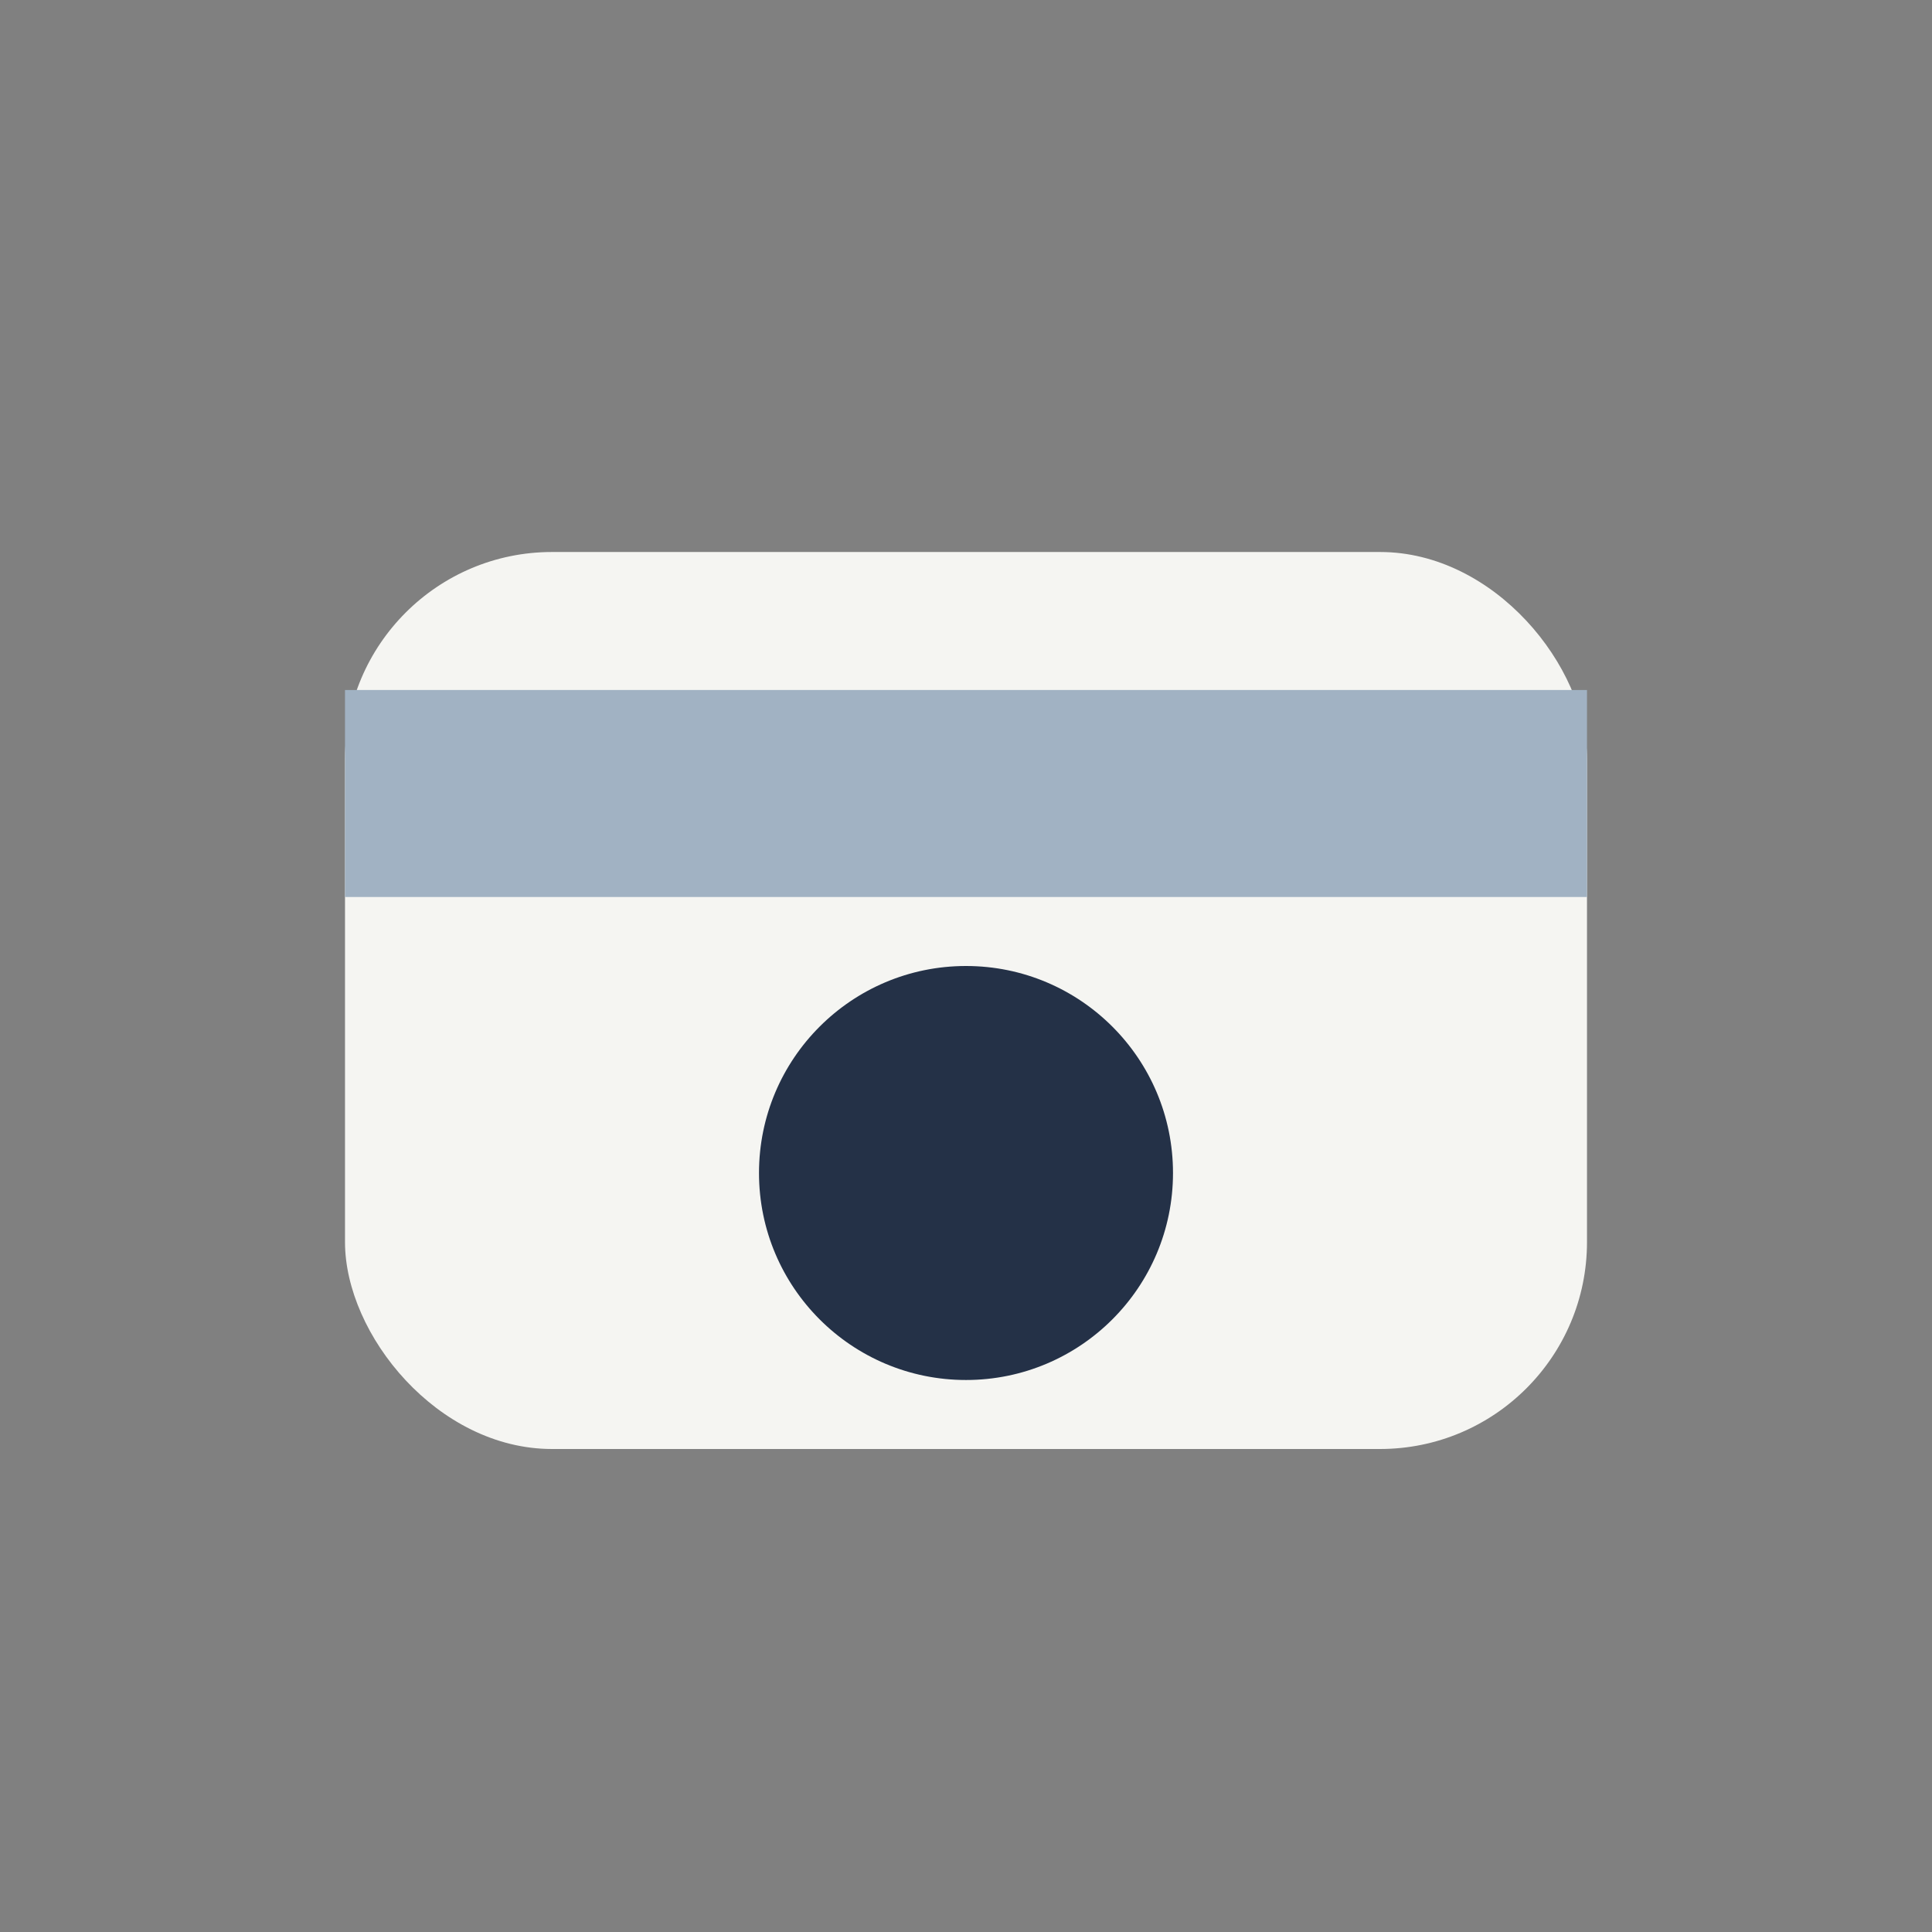
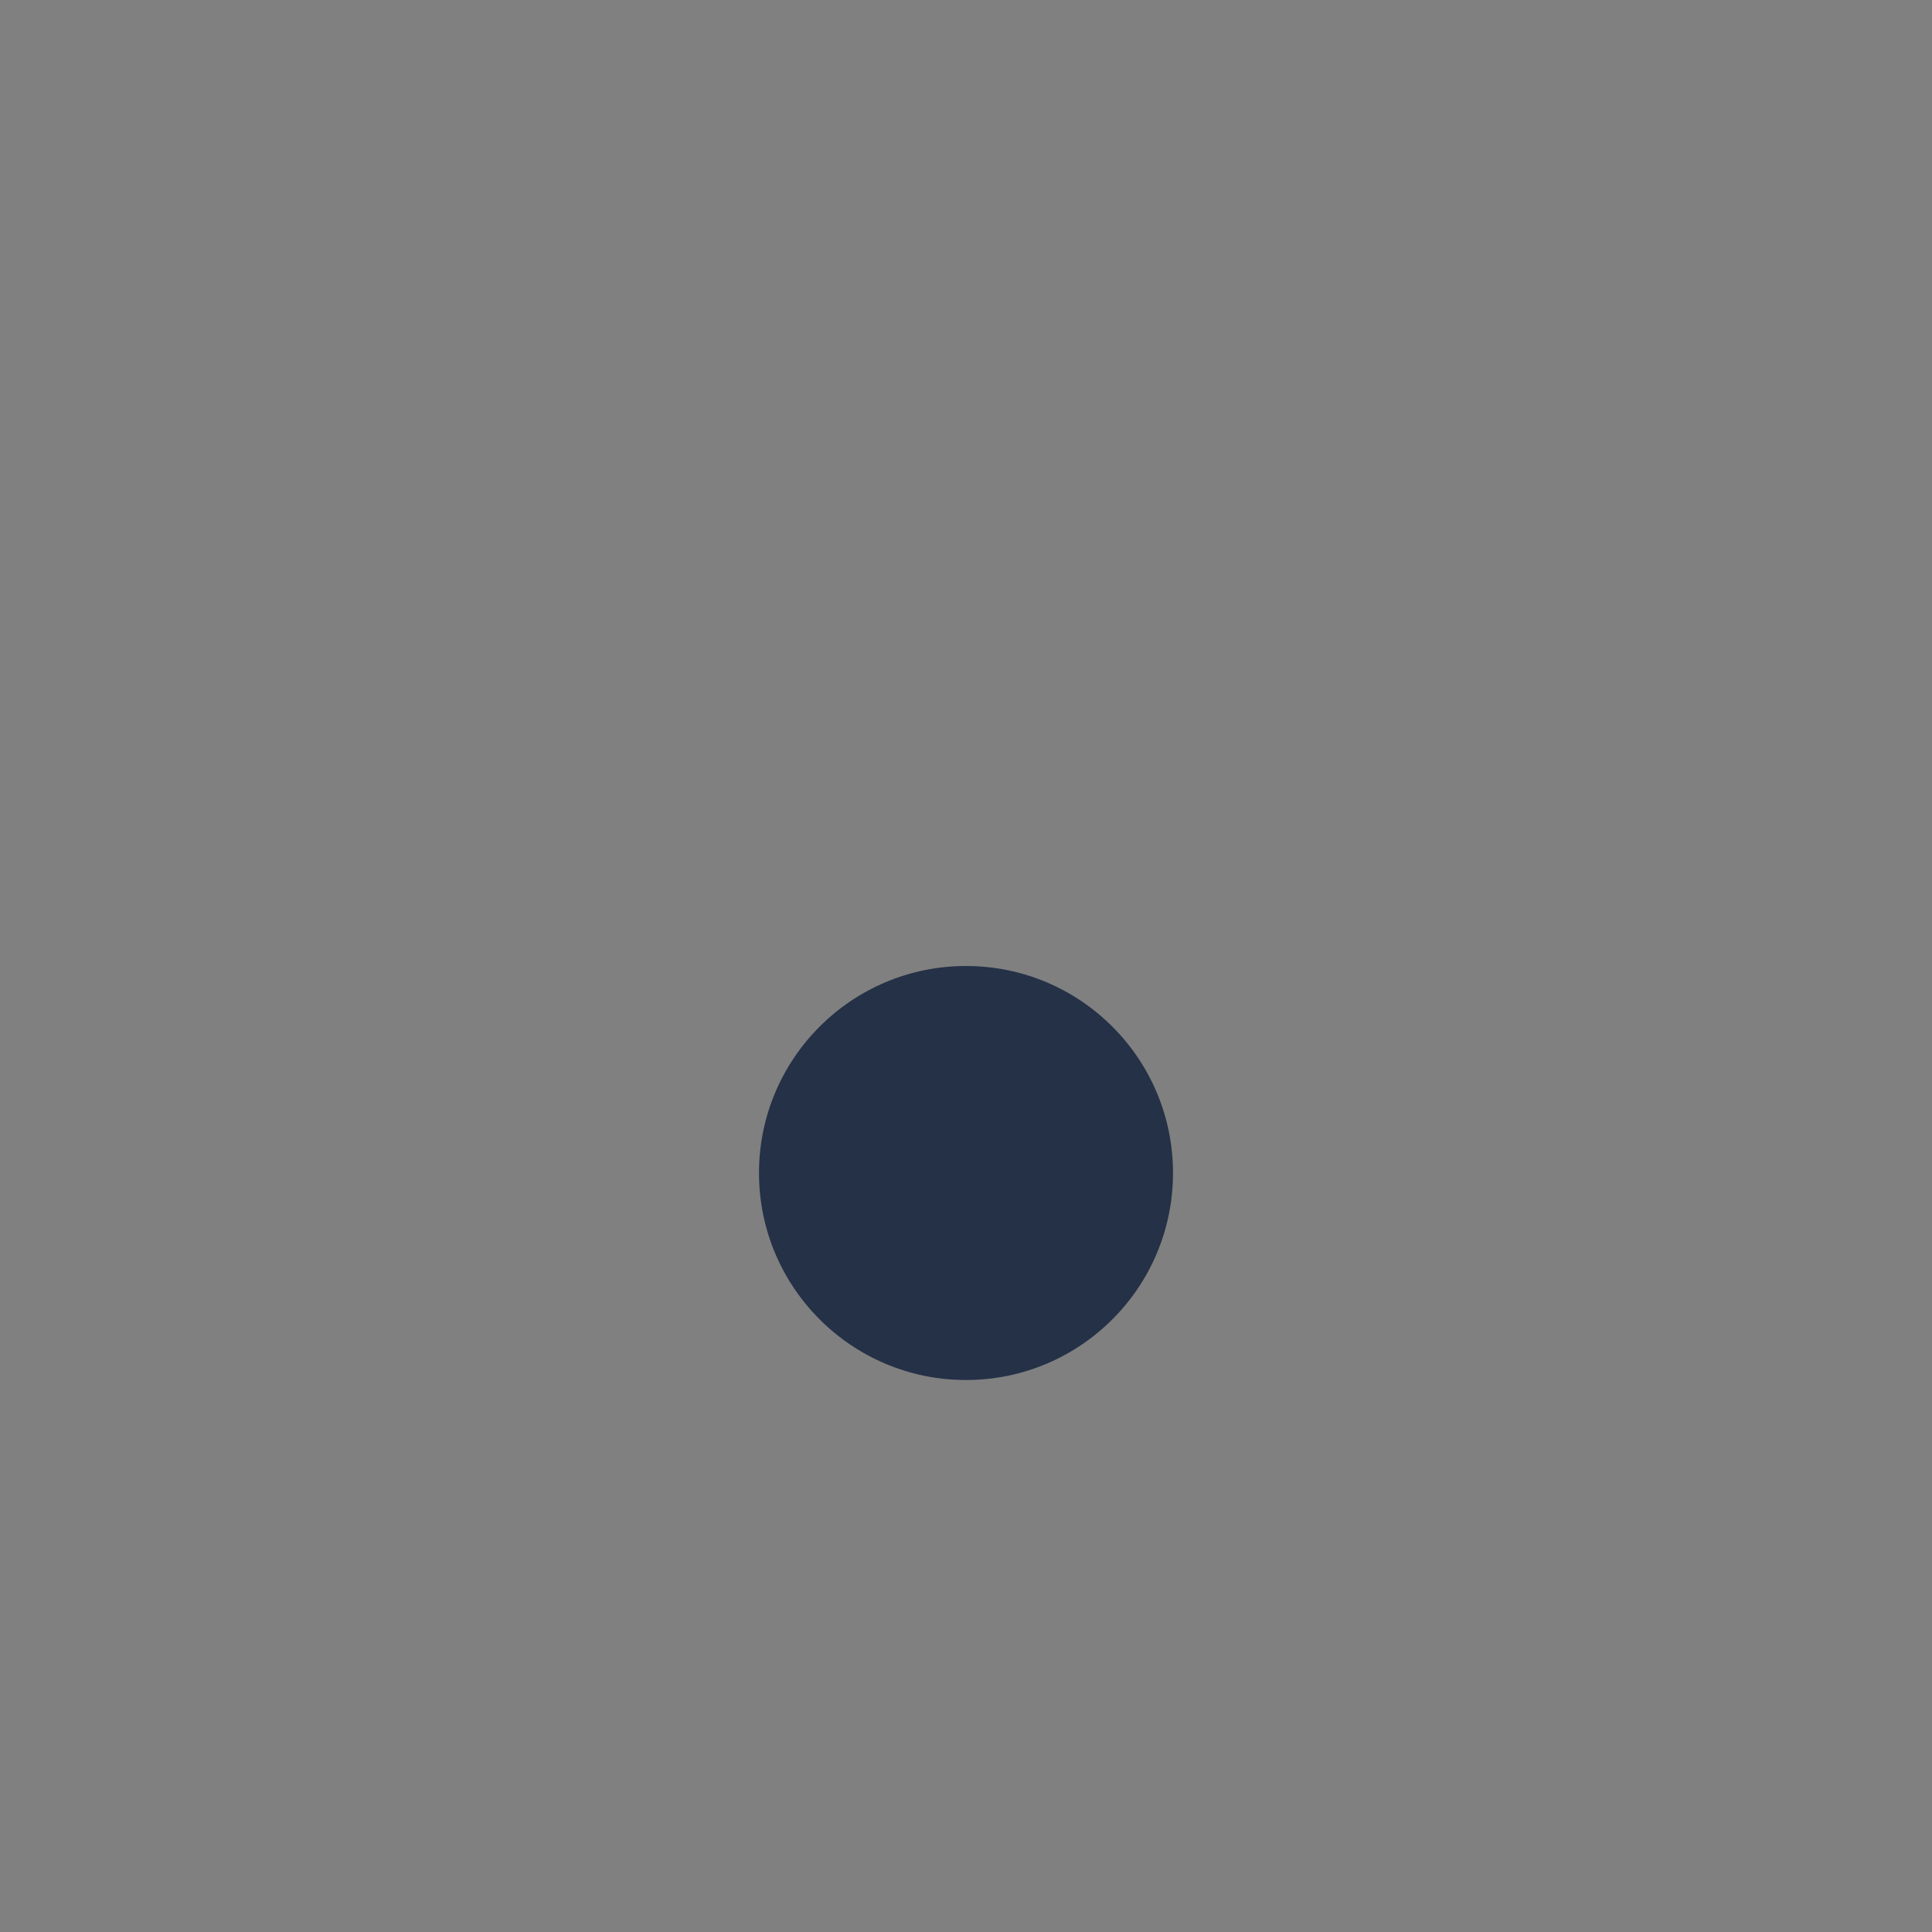
<svg xmlns="http://www.w3.org/2000/svg" width="28" height="28" viewBox="0 0 28 28">
  <rect x="0" y="0" width="28" height="28" fill="#808080" stroke="none" />
-   <rect x="5" y="8" width="18" height="13" rx="3" fill="#F5F5F2" />
-   <rect x="5" y="10" width="18" height="3" fill="#A1B2C3" />
  <circle cx="14" cy="17" r="3" fill="#243147" />
</svg>